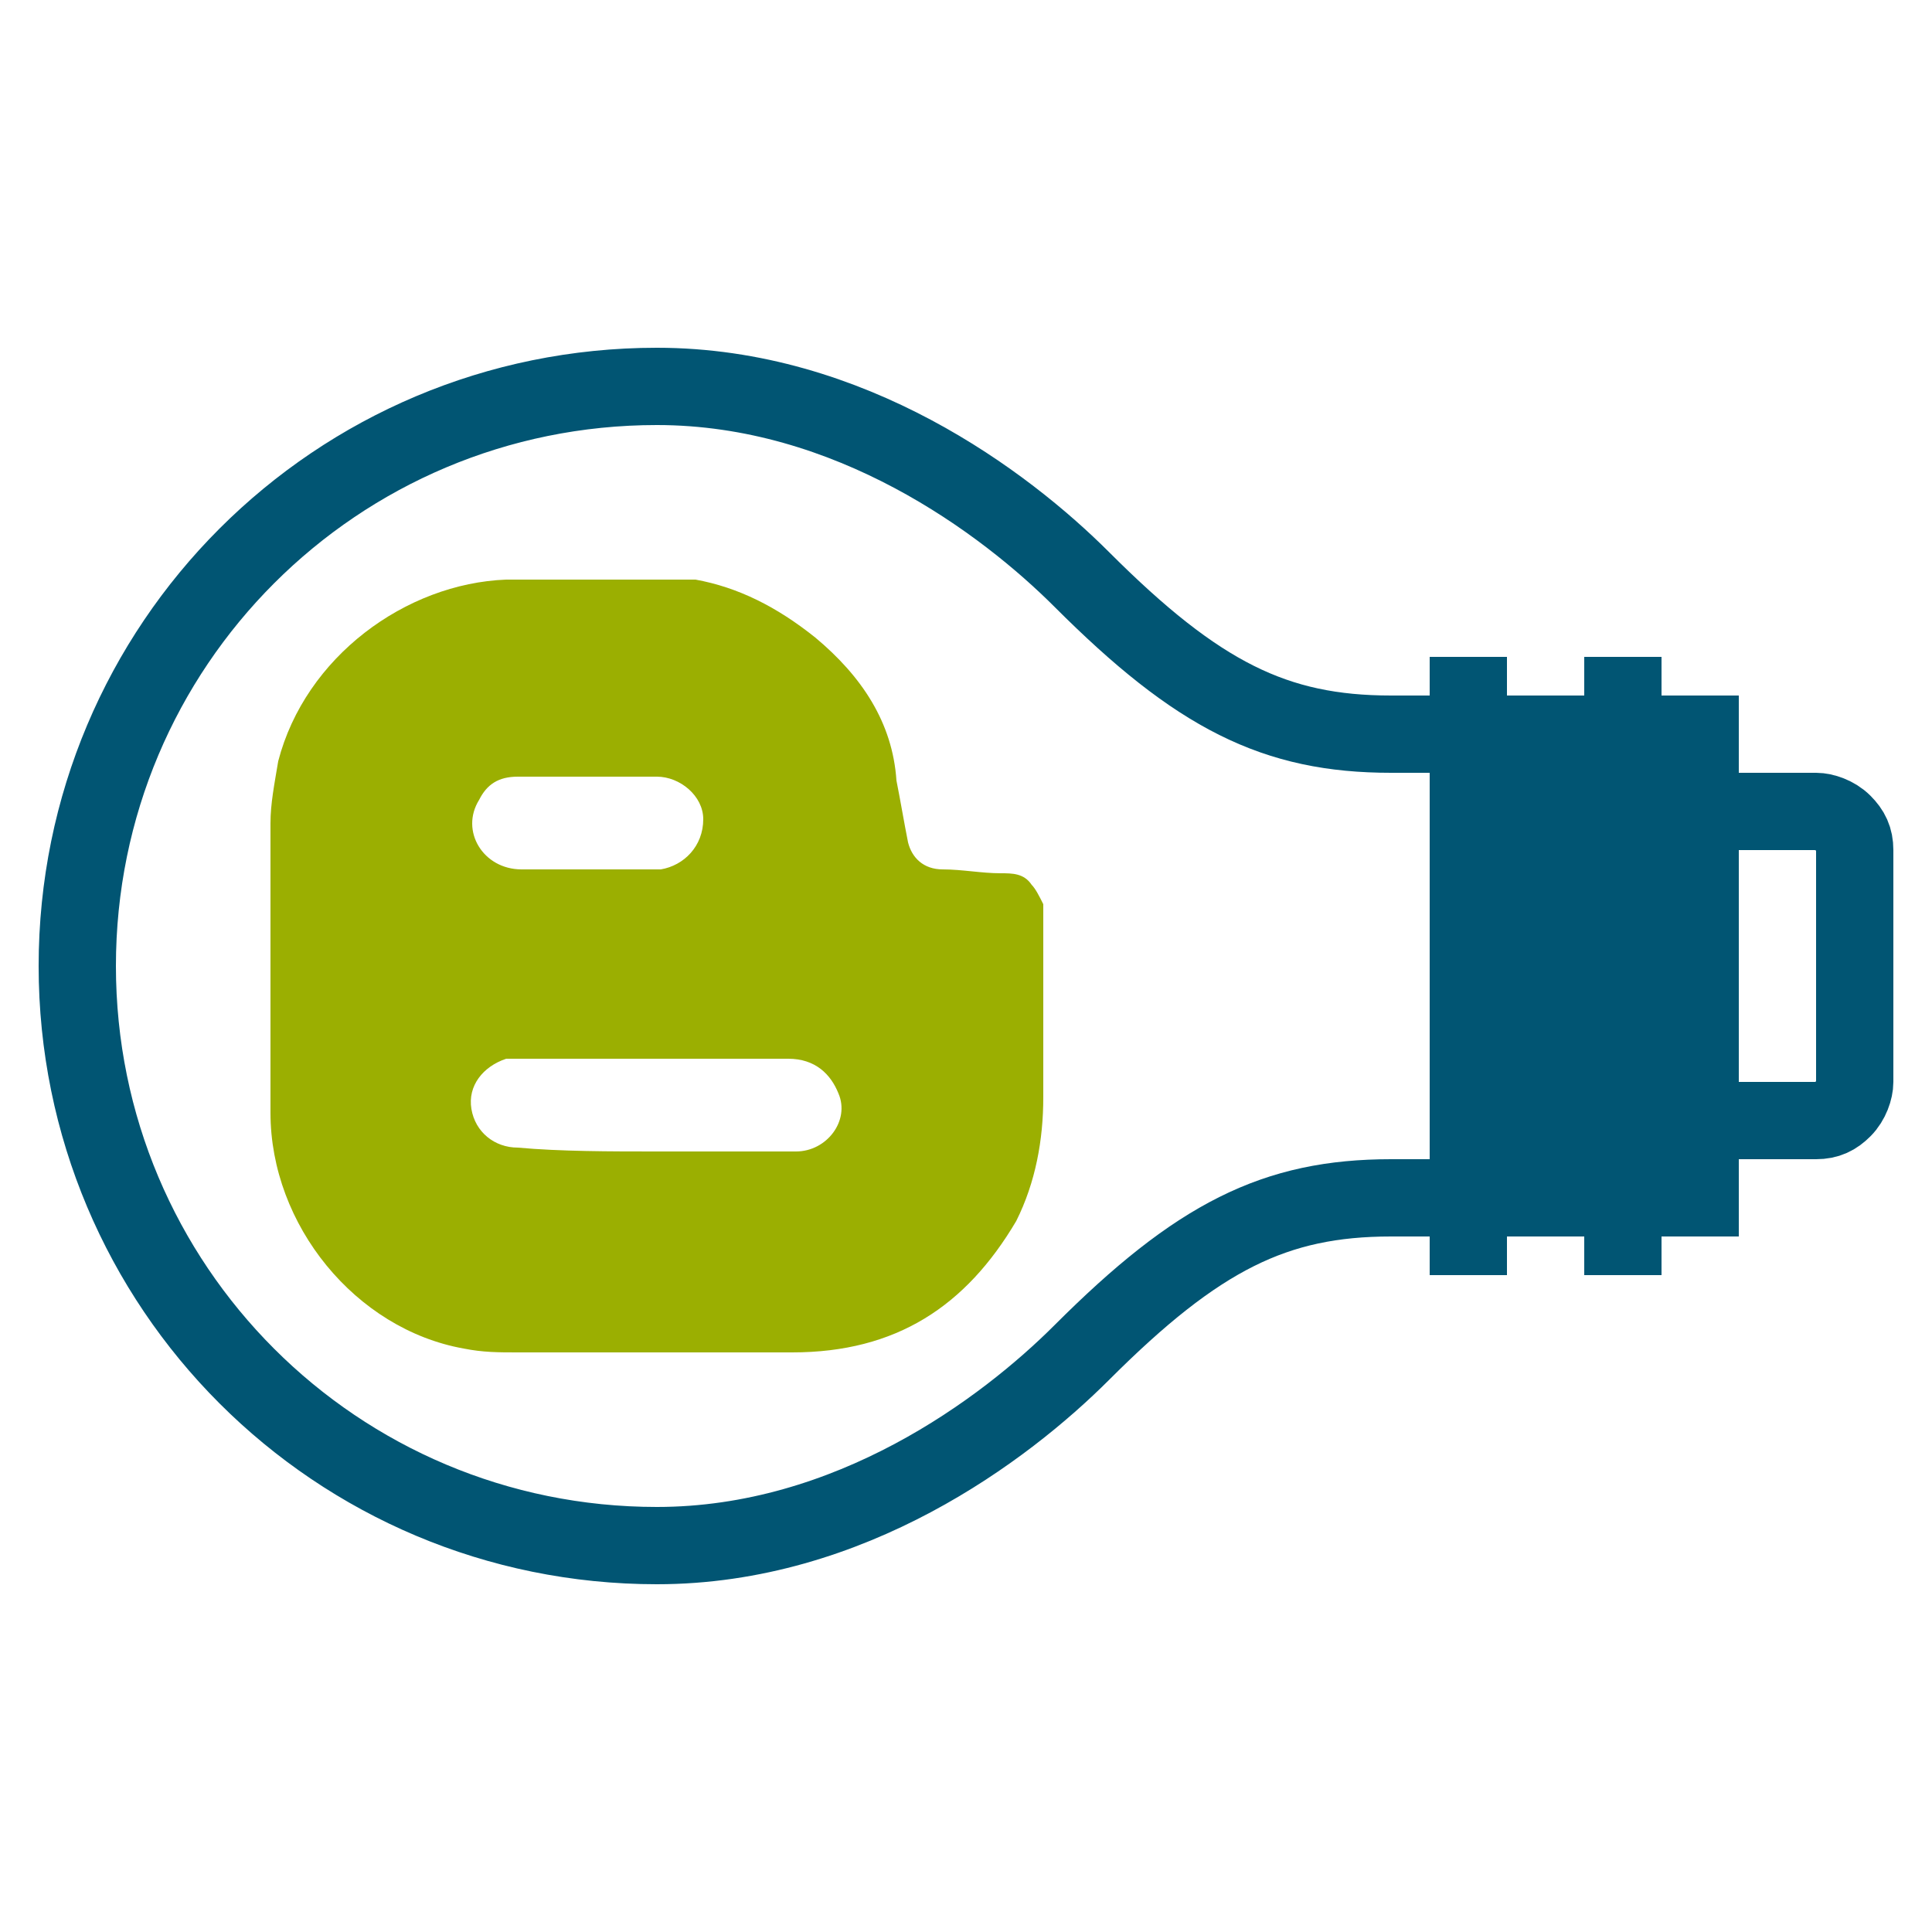
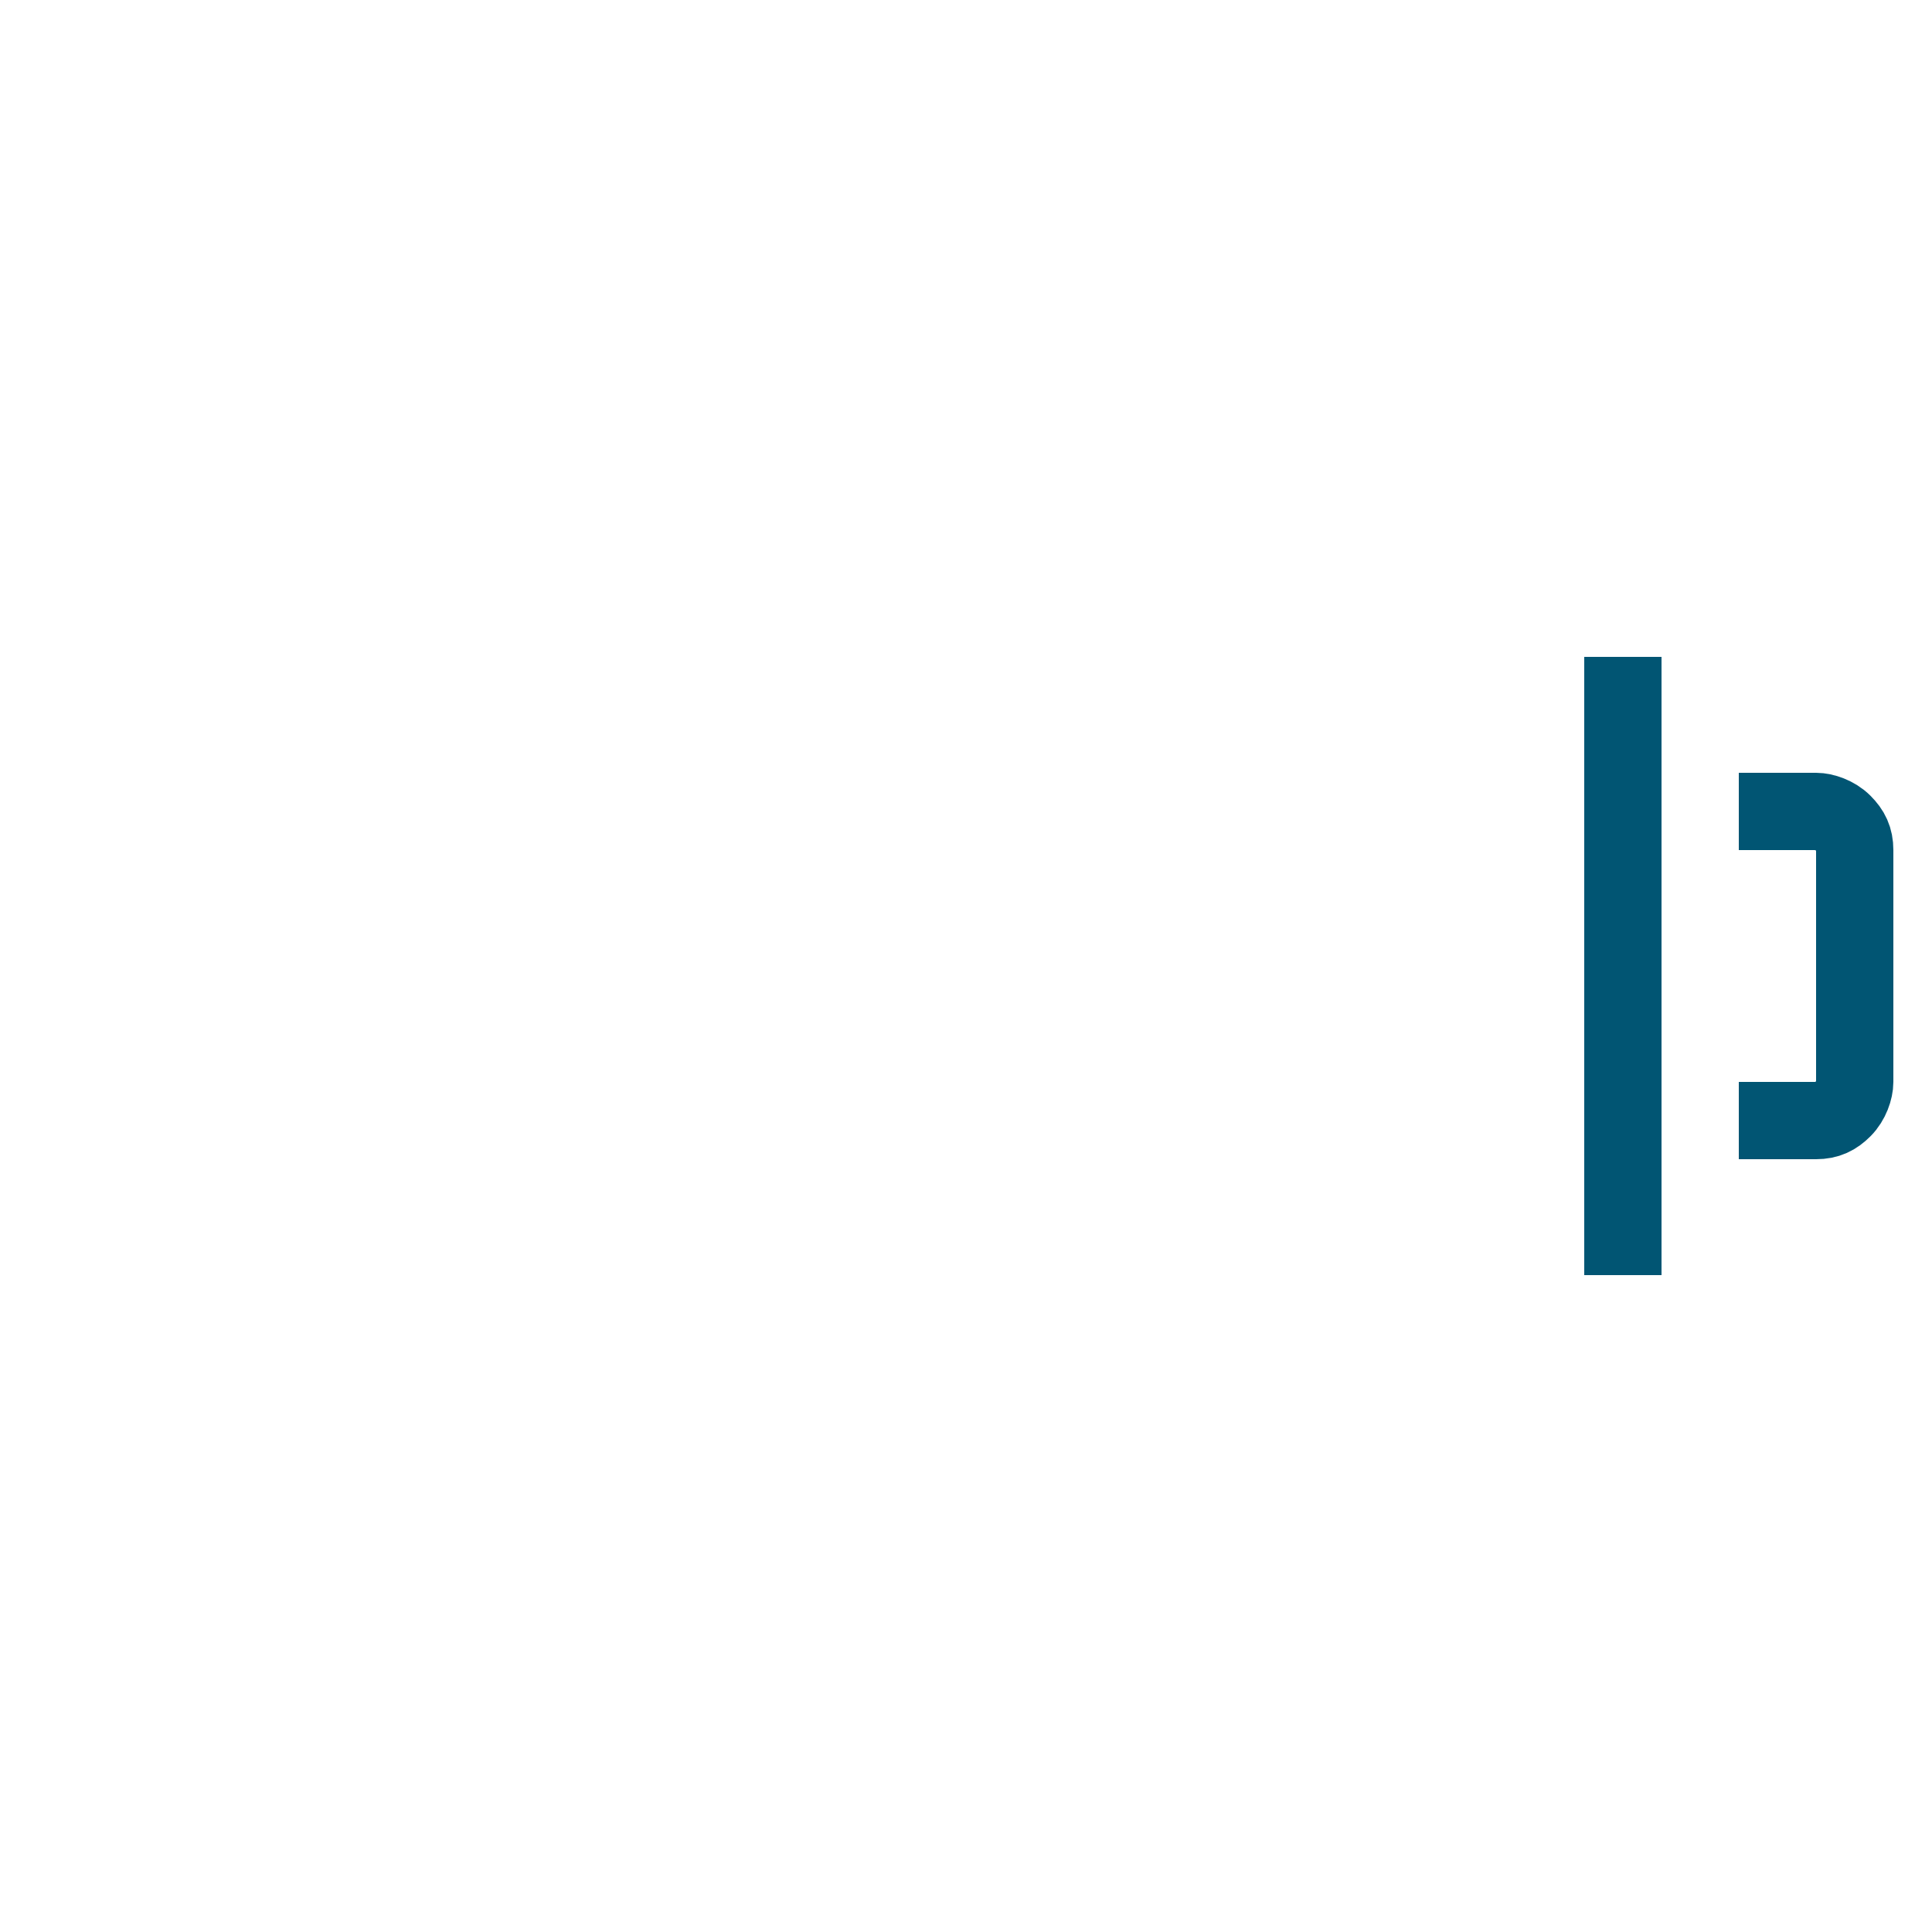
<svg xmlns="http://www.w3.org/2000/svg" version="1.1" id="Ebene_1" x="0px" y="0px" viewBox="0 0 50 50" style="enable-background:new 0 0 50 50;" xml:space="preserve">
  <style type="text/css">
	.st0{fill:none;stroke:#015573;stroke-width:2;stroke-miterlimit:10;}
	.st1{fill:#015573;}
	.st2{fill:#9BAF01;}
</style>
  <g>
    <g>
-       <path class="st0" d="M38,31h-2c-3,0-5,1-8,4c-2,2-6,5-11,5C8.7,40,2,33.3,2,25s6.7-15,15-15c5,0,9,3,11,5c3,3,5,4,8,4h2" />
-       <rect x="38" y="18" class="st1" width="7" height="14" />
      <g>
-         <line class="st0" x1="38" y1="17" x2="38" y2="33" />
        <line class="st0" x1="42" y1="17" x2="42" y2="33" />
      </g>
      <path class="st0" d="M45,29h2c0.3,0,0.5-0.1,0.7-0.3c0.2-0.2,0.3-0.5,0.3-0.7v-6c0-0.3-0.1-0.5-0.3-0.7S47.2,21,47,21h-2" />
    </g>
-     <path class="st2" d="M27,23.4c0,1.2,0,2.4,0,3.7c0,0.1,0,0.1,0,0.2c0,0.4,0,0.7,0,1.1c0,1.1-0.2,2.2-0.7,3.2   C25,33.8,23.2,35,20.5,35c-2.4,0-4.7,0-7.1,0c-0.5,0-0.9,0-1.4-0.1c-2.8-0.5-5-3.2-5-6.1c0-2.5,0-5,0-7.5c0-0.5,0.1-1,0.2-1.6   c0.7-2.7,3.3-4.6,5.9-4.7c1.5,0,3,0,4.6,0c0.1,0,0.3,0,0.3,0c1.1,0.2,2.1,0.7,3.1,1.5c1.2,1,2,2.2,2.1,3.7c0.1,0.5,0.2,1.1,0.3,1.6   c0.1,0.4,0.4,0.7,0.9,0.7c0.5,0,1,0.1,1.5,0.1c0.3,0,0.6,0,0.8,0.3C26.8,23,26.9,23.2,27,23.4z M17,29.8c1.2,0,2.4,0,3.6,0   c0.8,0,1.4-0.8,1.1-1.5c-0.2-0.5-0.6-0.9-1.3-0.9c-2.3,0-4.6,0-6.9,0c-0.1,0-0.3,0-0.4,0c-0.6,0.2-1,0.7-0.9,1.3   c0.1,0.6,0.6,1,1.2,1C14.5,29.8,15.8,29.8,17,29.8z M15.2,20.1c-0.6,0-1.2,0-1.8,0c-0.5,0-0.8,0.2-1,0.6c-0.5,0.8,0.1,1.8,1.1,1.8   c1.1,0,2.3,0,3.4,0c0.1,0,0.1,0,0.2,0c0.6-0.1,1.1-0.6,1.1-1.3c0-0.6-0.6-1.1-1.2-1.1C16.4,20.1,15.8,20.1,15.2,20.1z" />
  </g>
</svg>